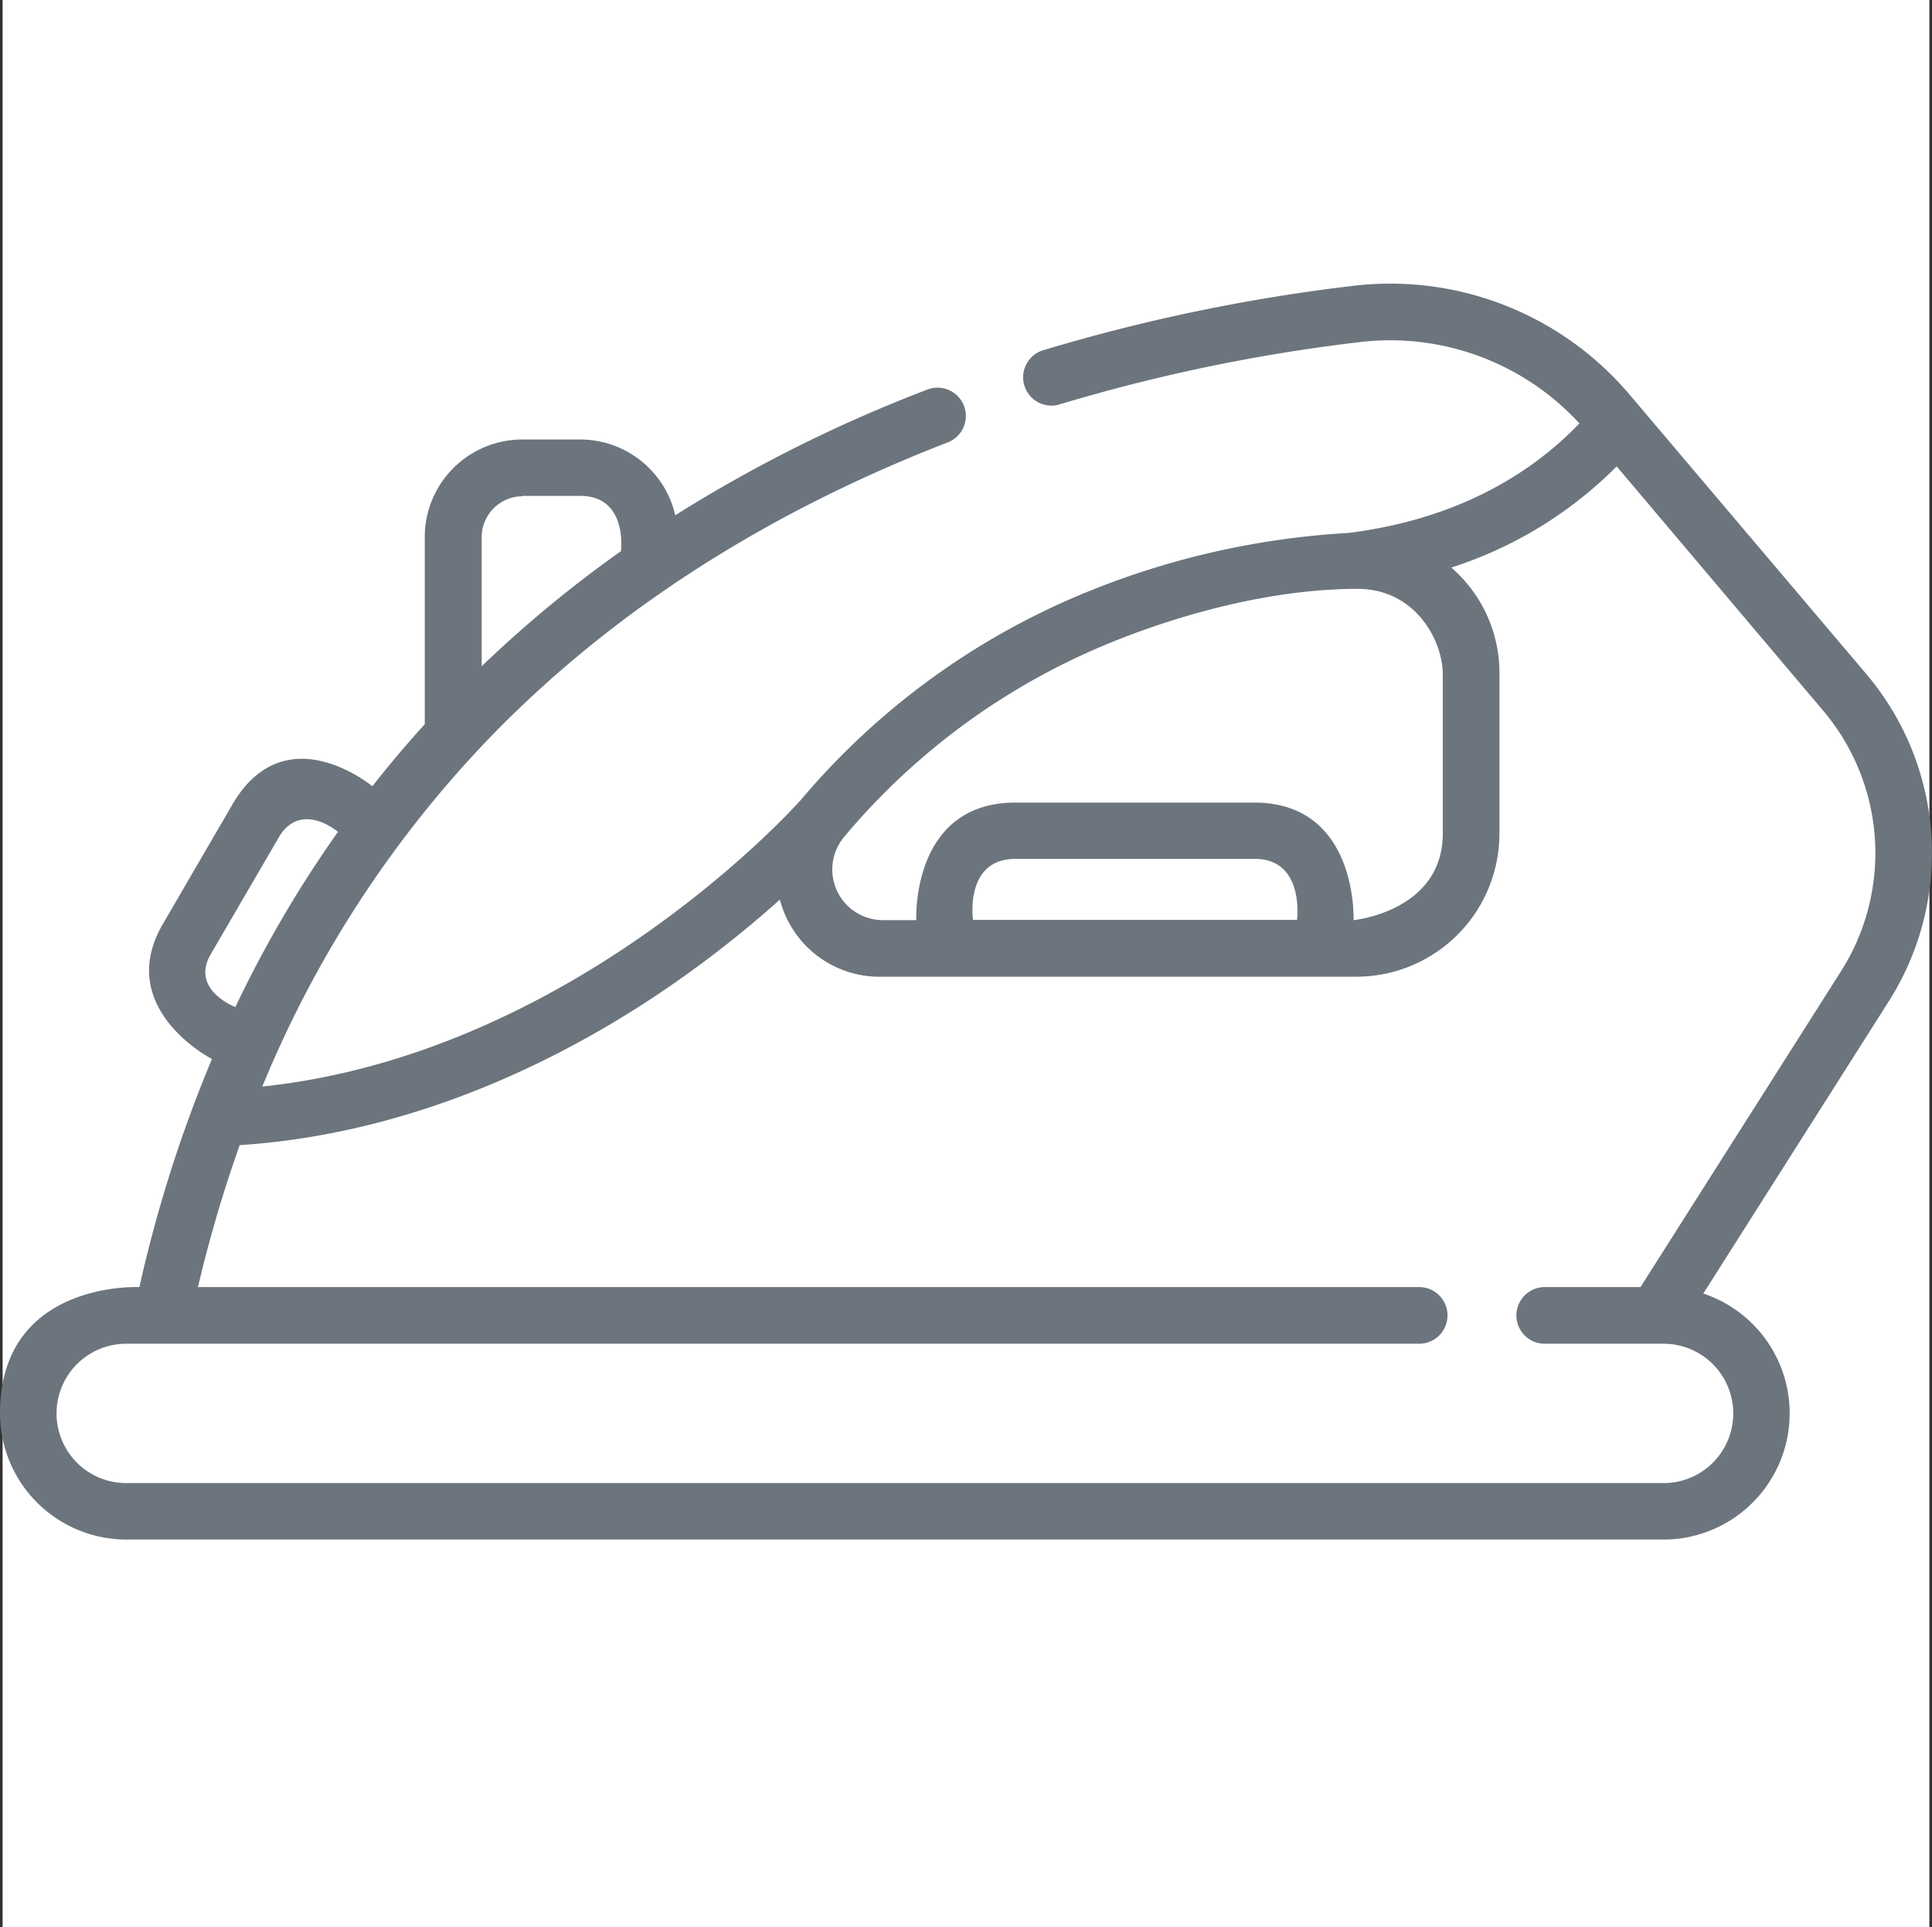
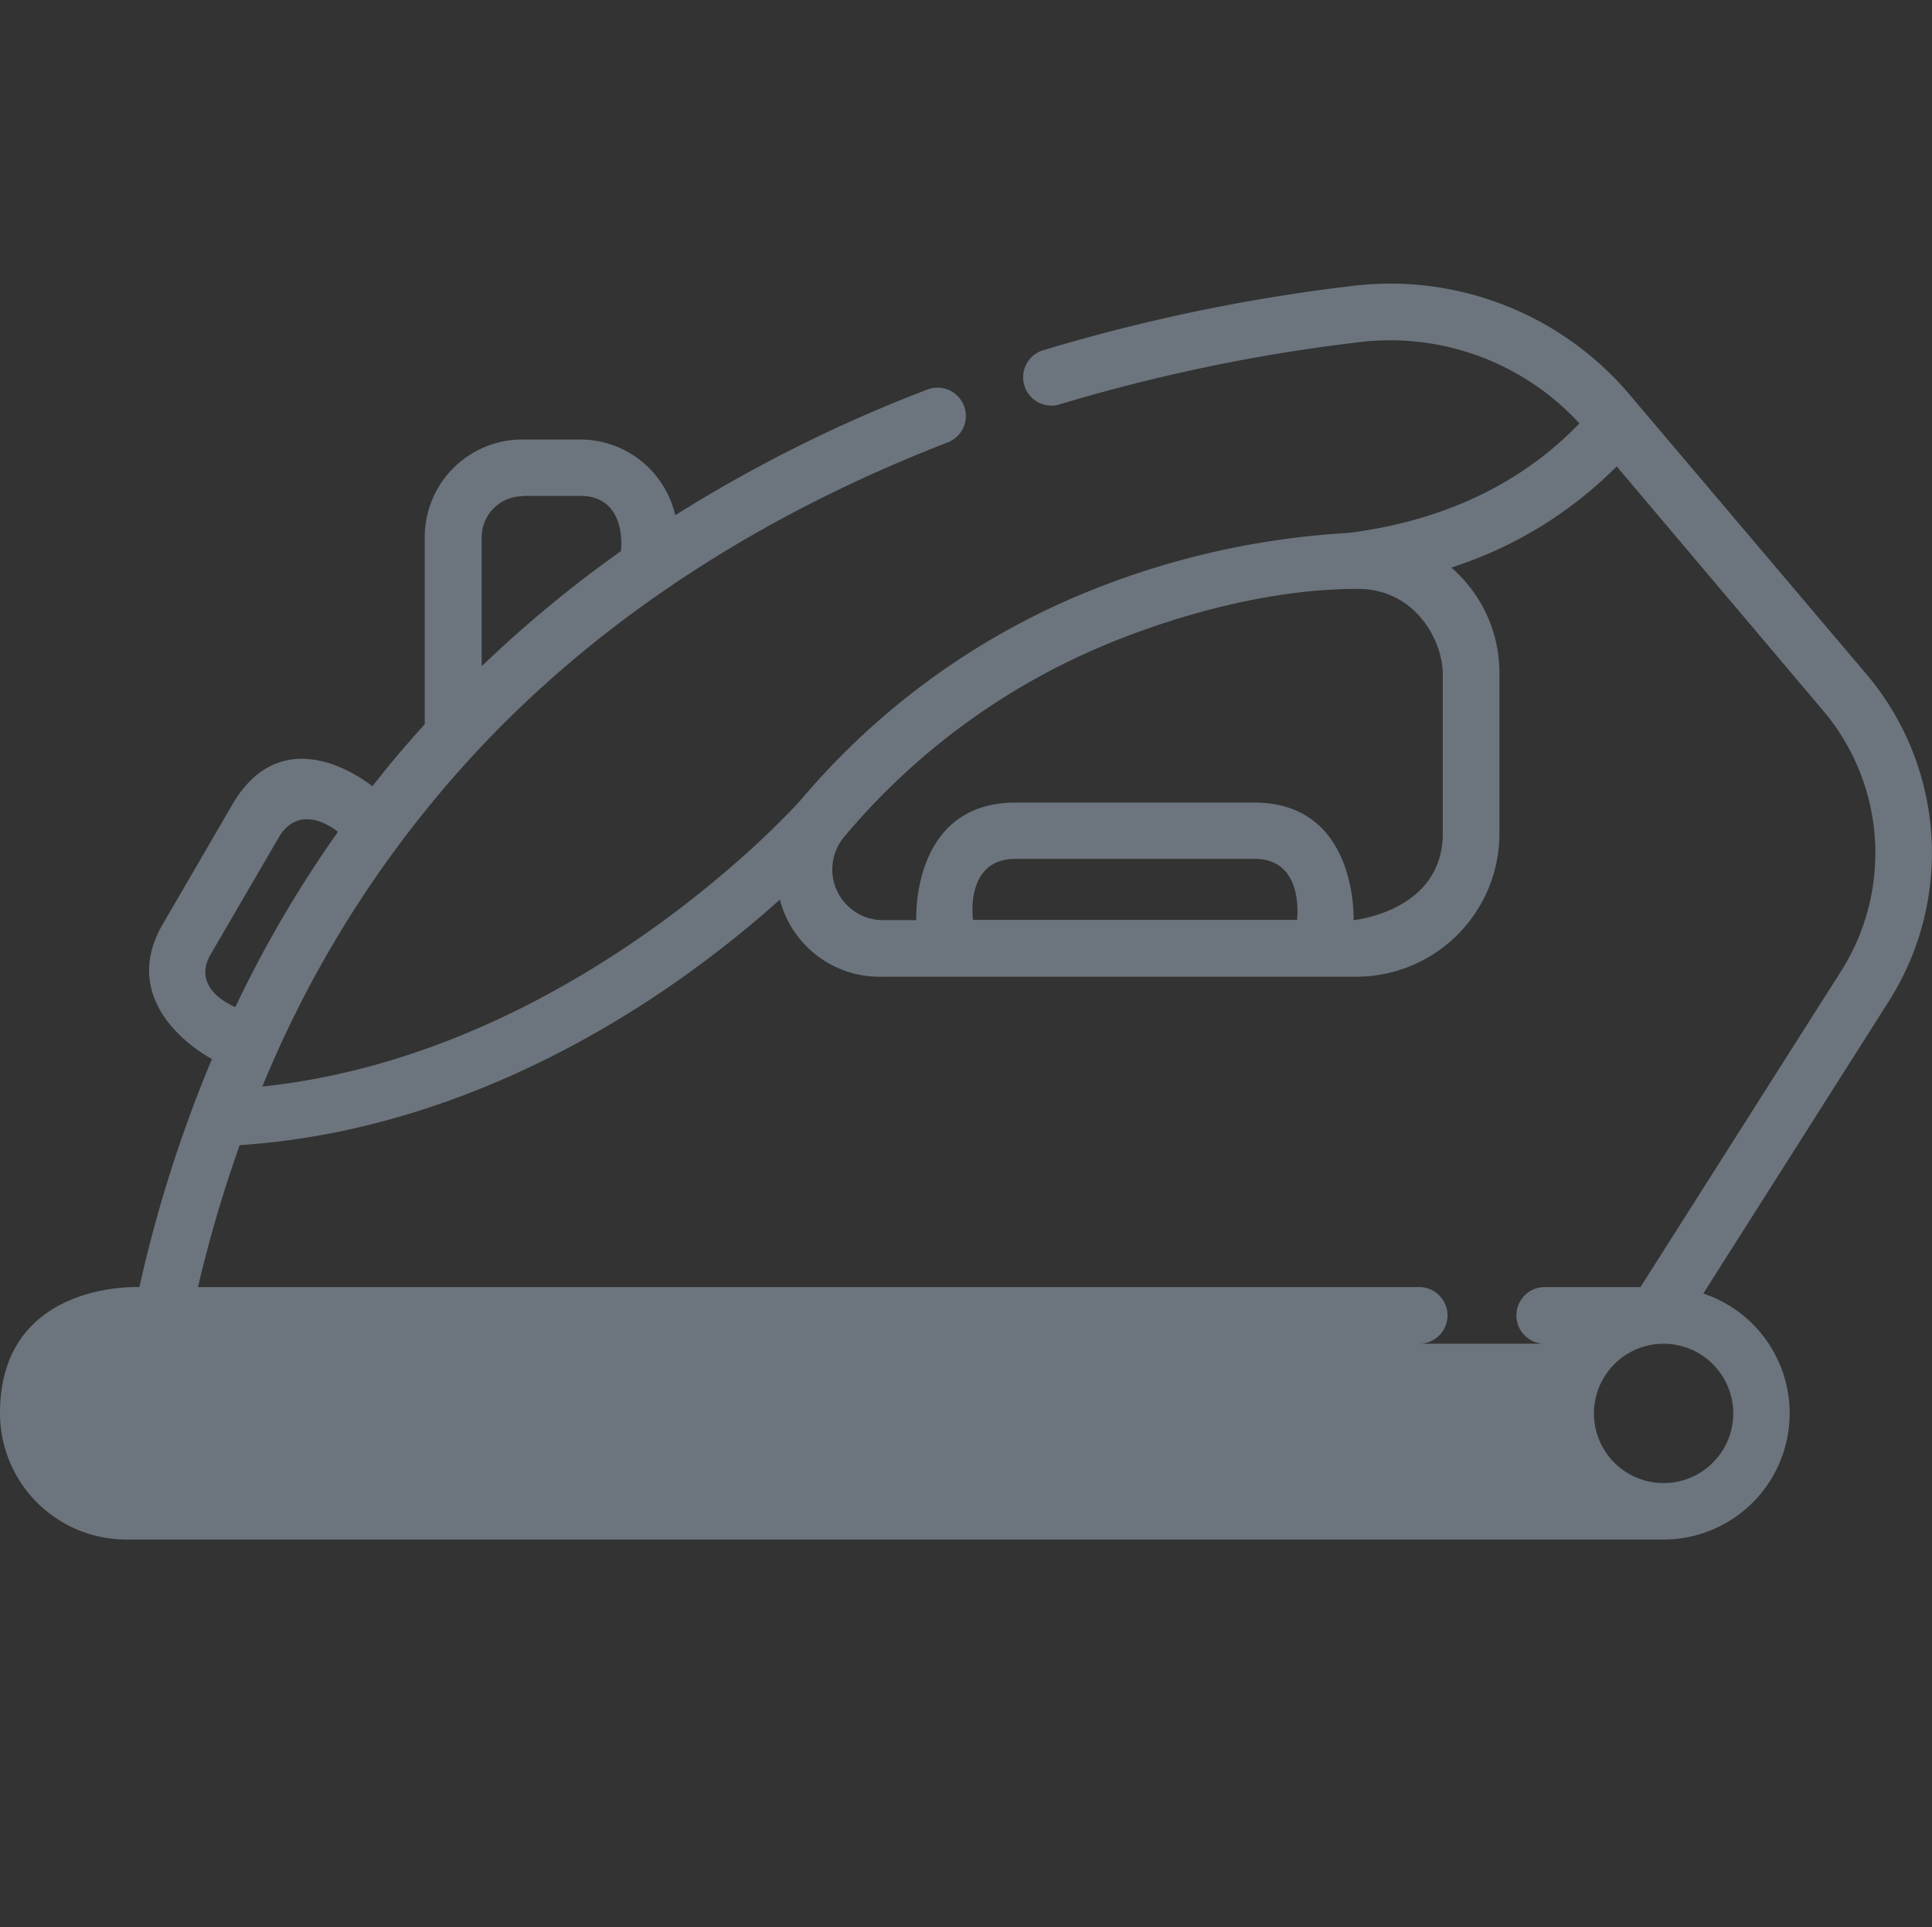
<svg xmlns="http://www.w3.org/2000/svg" viewBox="0 0 200.54 200">
  <rect x="0" y="0" width="200.54" height="200" fill="#333333" stroke="none" />
  <defs>
    <style>.cls-1{fill:#fff;}.cls-2{fill:#6c757d;}</style>
  </defs>
  <title>Ресурс 5</title>
  <g id="Слой_2" data-name="Слой 2">
    <g id="Слой_1-2" data-name="Слой 1">
-       <rect class="cls-1" x="0.27" width="200" height="200" />
-       <path class="cls-2" d="M193.68,69.9,169.19,41a32.54,32.54,0,0,0-28.71-11.34,187.87,187.87,0,0,0-32.34,6.73,2.94,2.94,0,0,0,1.7,5.62,181.78,181.78,0,0,1,31.32-6.51,26.66,26.66,0,0,1,22.78,8.44c-4.49,4.69-12,9.87-24,11.37a84.4,84.4,0,0,0-26.8,6A76.69,76.69,0,0,0,83.14,83s-23.23,26.31-55.91,29.76A115.12,115.12,0,0,1,51.16,76.22c12.54-12.86,28.39-23,47.11-30.27a2.94,2.94,0,1,0-2.12-5.48,149.25,149.25,0,0,0-26.06,13,10.13,10.13,0,0,0-9.86-7.86h-6A10.13,10.13,0,0,0,44.09,55.75V75.16q-2.84,3.12-5.44,6.44S29.49,73.95,24,83.7L16.76,96.14C12,104.77,22,109.9,22,109.9a140.38,140.38,0,0,0-7.53,23.67S0,132.86,0,146.67a13.12,13.12,0,0,0,13.1,13.1H172.67a13.1,13.1,0,0,0,4.13-25.53L196,104A28.72,28.72,0,0,0,193.68,69.9Zm-78.35-3.23c7.84-3.18,17.13-5.56,25.58-5.56,6,0,8.85,5.35,8.85,8.88v16.5c0,8.1-9.26,9-9.26,9s.48-12.2-10.3-12.2H105.41c-10.88,0-10.3,12.2-10.3,12.2H91.63a5.26,5.26,0,0,1-4-8.65A70.87,70.87,0,0,1,115.34,66.67Zm19.3,28.79H101s-.93-6.33,4.42-6.33h24.81C135.46,89.13,134.63,95.46,134.63,95.46Zm-80.42-44h6c5,0,4.24,5.74,4.24,5.74A126,126,0,0,0,50,69.14V55.75A4.25,4.25,0,0,1,54.21,51.5ZM21.83,99.1l7.25-12.44c2.33-3.49,6-.33,6-.33a122.13,122.13,0,0,0-10.65,18.18S19.79,102.75,21.83,99.1Zm169.23,1.75-20.78,32.72h-9.94a2.94,2.94,0,0,0,0,5.88h12.34a7.23,7.23,0,1,1,0,14.46H13.1a7.23,7.23,0,1,1,0-14.46H147.31a2.94,2.94,0,0,0,0-5.88H20.55a137.41,137.41,0,0,1,4.33-14.73c18.81-1.23,34.59-9.57,44.63-16.48a114.6,114.6,0,0,0,11.44-9,10.69,10.69,0,0,0,10.68,8H140.8a14.86,14.86,0,0,0,14.84-14.84V70a14.43,14.43,0,0,0-5-11.1,42.51,42.51,0,0,0,17.17-10.5L189.2,73.7A22.87,22.87,0,0,1,191.06,100.85Z" />
+       <path class="cls-2" d="M193.68,69.9,169.19,41a32.54,32.54,0,0,0-28.71-11.34,187.87,187.87,0,0,0-32.34,6.73,2.94,2.94,0,0,0,1.7,5.62,181.78,181.78,0,0,1,31.32-6.51,26.66,26.66,0,0,1,22.78,8.44c-4.49,4.69-12,9.87-24,11.37a84.4,84.4,0,0,0-26.8,6A76.69,76.69,0,0,0,83.14,83s-23.23,26.31-55.91,29.76A115.12,115.12,0,0,1,51.16,76.22c12.54-12.86,28.39-23,47.11-30.27a2.94,2.94,0,1,0-2.12-5.48,149.25,149.25,0,0,0-26.06,13,10.13,10.13,0,0,0-9.86-7.86h-6A10.13,10.13,0,0,0,44.09,55.75V75.16q-2.84,3.12-5.44,6.44S29.49,73.95,24,83.7L16.76,96.14C12,104.77,22,109.9,22,109.9a140.38,140.38,0,0,0-7.53,23.67S0,132.86,0,146.67a13.12,13.12,0,0,0,13.1,13.1H172.67a13.1,13.1,0,0,0,4.13-25.53L196,104A28.72,28.72,0,0,0,193.68,69.9Zm-78.35-3.23c7.84-3.18,17.13-5.56,25.58-5.56,6,0,8.85,5.35,8.85,8.88v16.5c0,8.1-9.26,9-9.26,9s.48-12.2-10.3-12.2H105.41c-10.88,0-10.3,12.2-10.3,12.2H91.63a5.26,5.26,0,0,1-4-8.65A70.87,70.87,0,0,1,115.34,66.67Zm19.3,28.79H101s-.93-6.33,4.42-6.33h24.81C135.46,89.13,134.63,95.46,134.63,95.46Zm-80.42-44h6c5,0,4.24,5.74,4.24,5.74A126,126,0,0,0,50,69.14V55.75A4.25,4.25,0,0,1,54.21,51.5ZM21.83,99.1l7.25-12.44c2.33-3.49,6-.33,6-.33a122.13,122.13,0,0,0-10.65,18.18S19.79,102.75,21.83,99.1Zm169.23,1.75-20.78,32.72h-9.94a2.94,2.94,0,0,0,0,5.88h12.34a7.23,7.23,0,1,1,0,14.46a7.23,7.23,0,1,1,0-14.46H147.31a2.94,2.94,0,0,0,0-5.88H20.55a137.41,137.41,0,0,1,4.33-14.73c18.81-1.23,34.59-9.57,44.63-16.48a114.6,114.6,0,0,0,11.44-9,10.69,10.69,0,0,0,10.68,8H140.8a14.86,14.86,0,0,0,14.84-14.84V70a14.43,14.43,0,0,0-5-11.1,42.51,42.51,0,0,0,17.17-10.5L189.2,73.7A22.87,22.87,0,0,1,191.06,100.85Z" />
    </g>
  </g>
</svg>